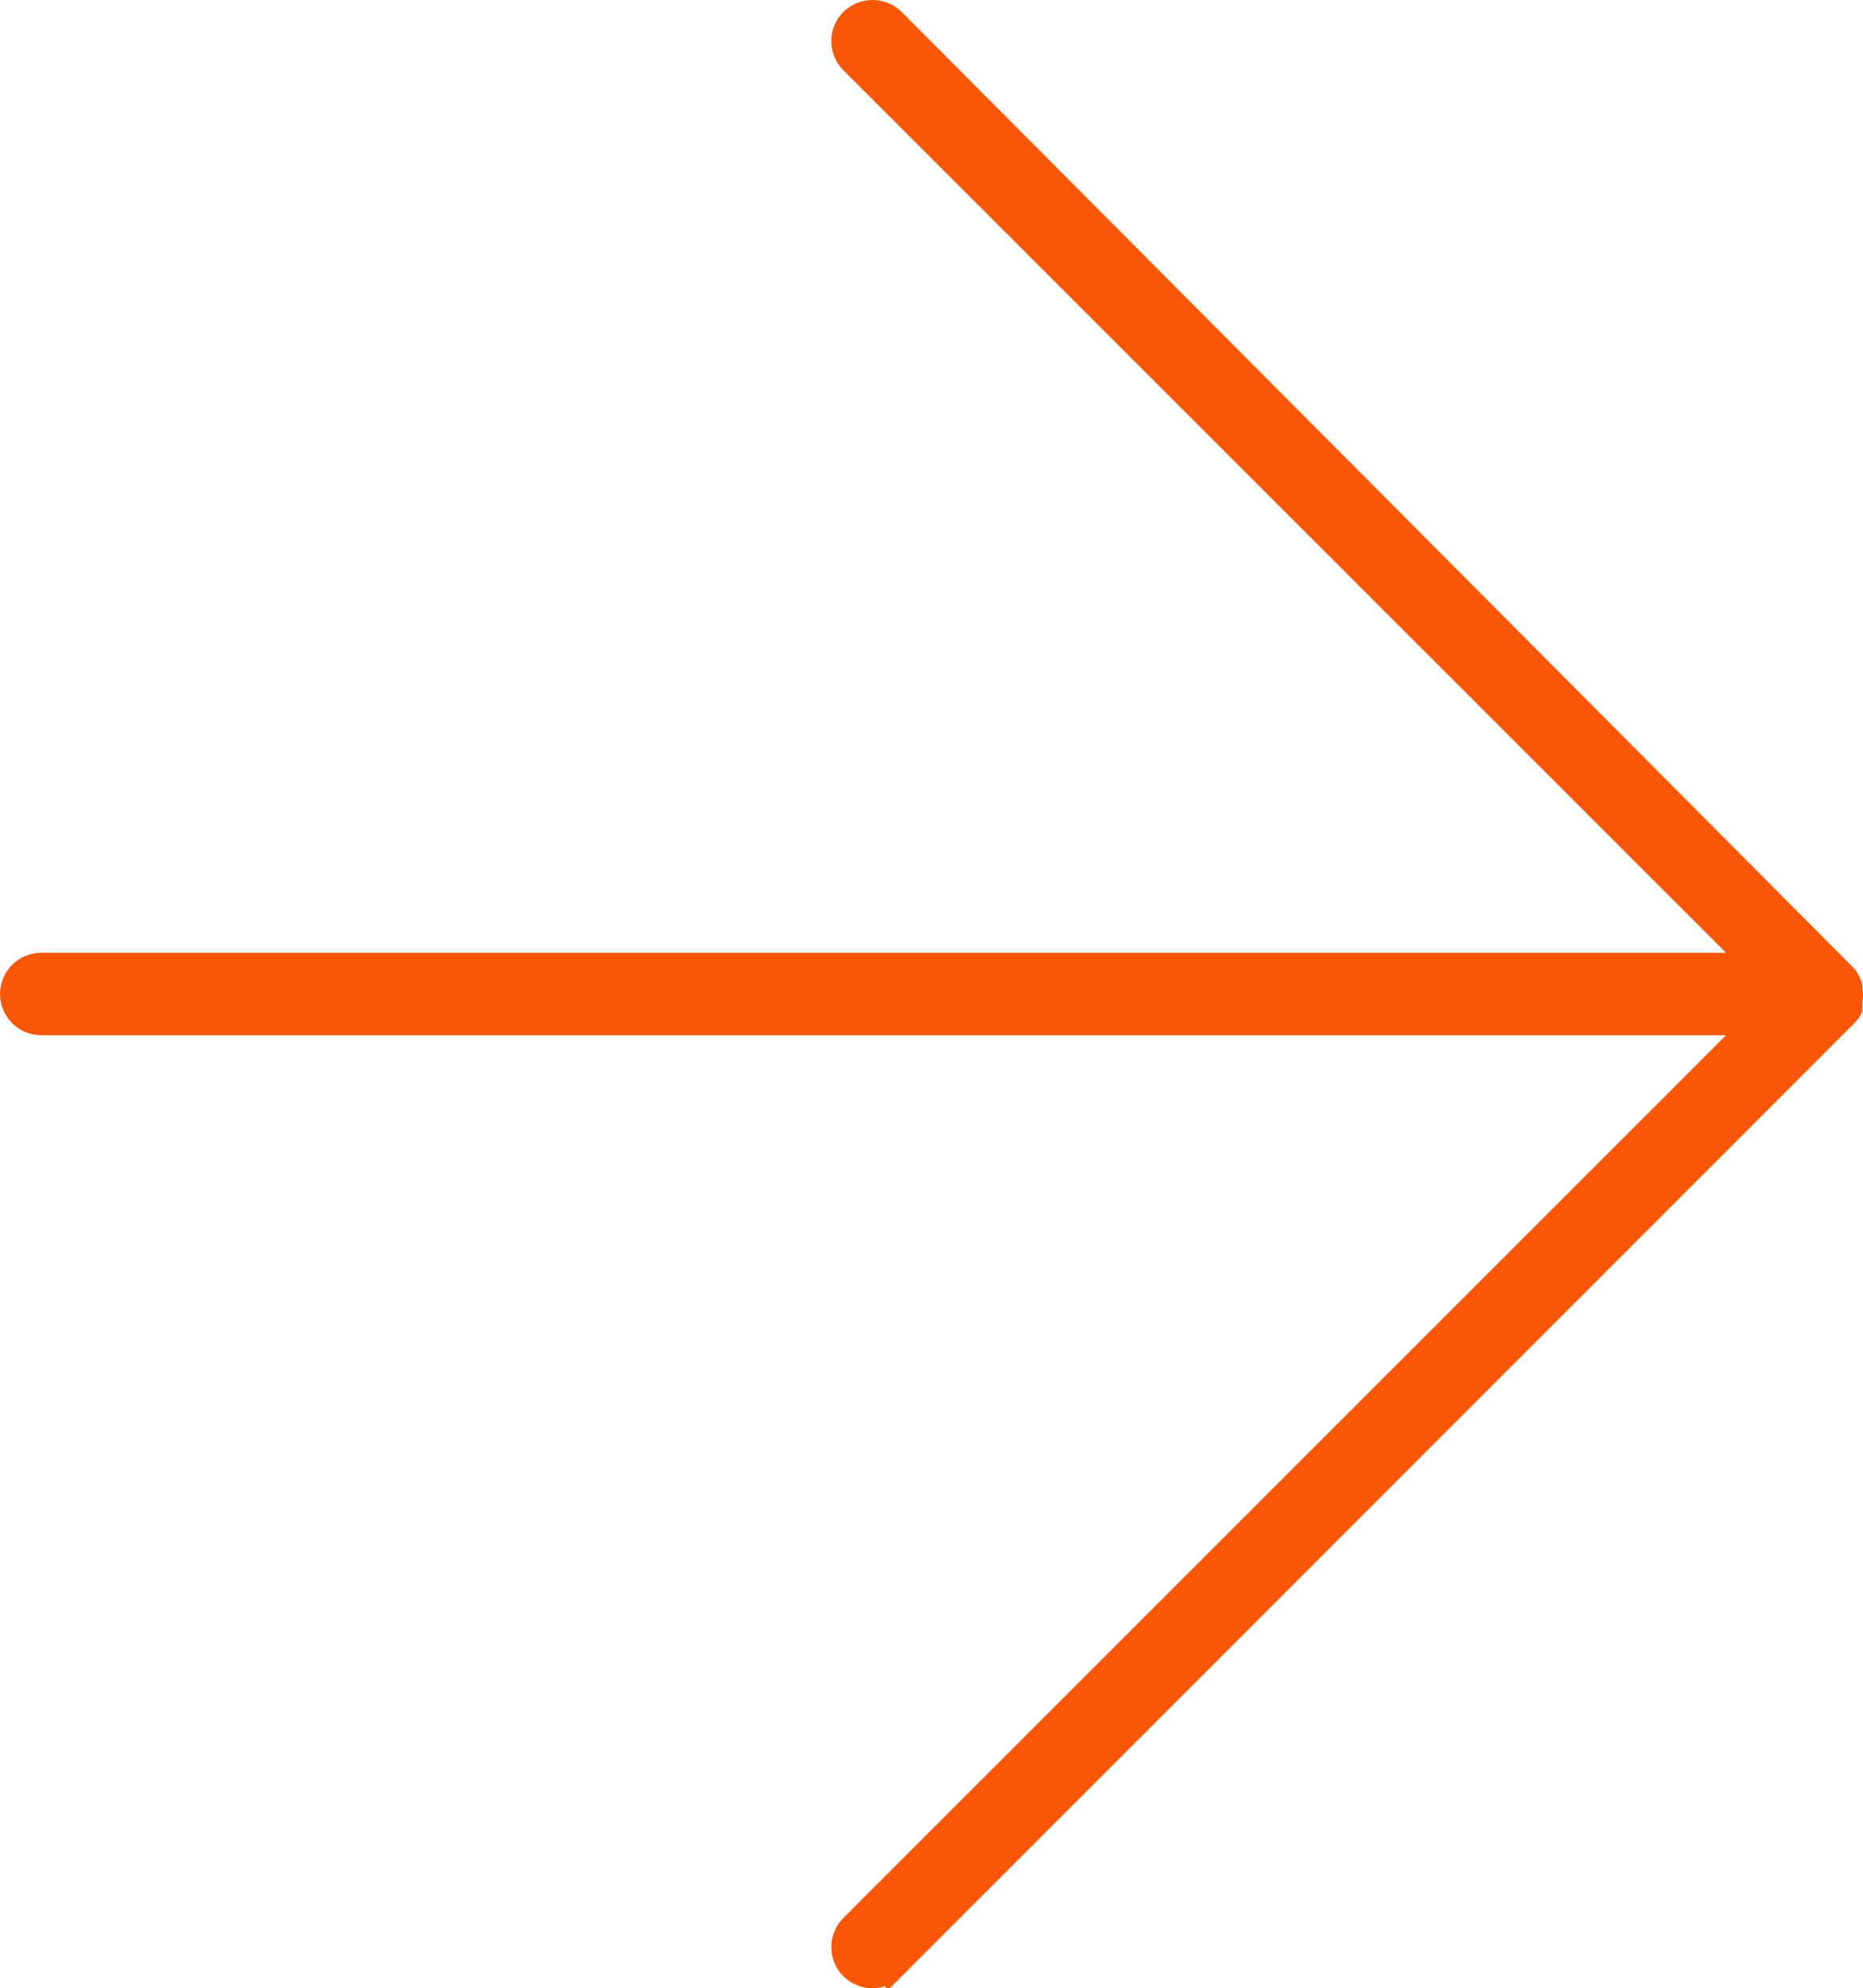
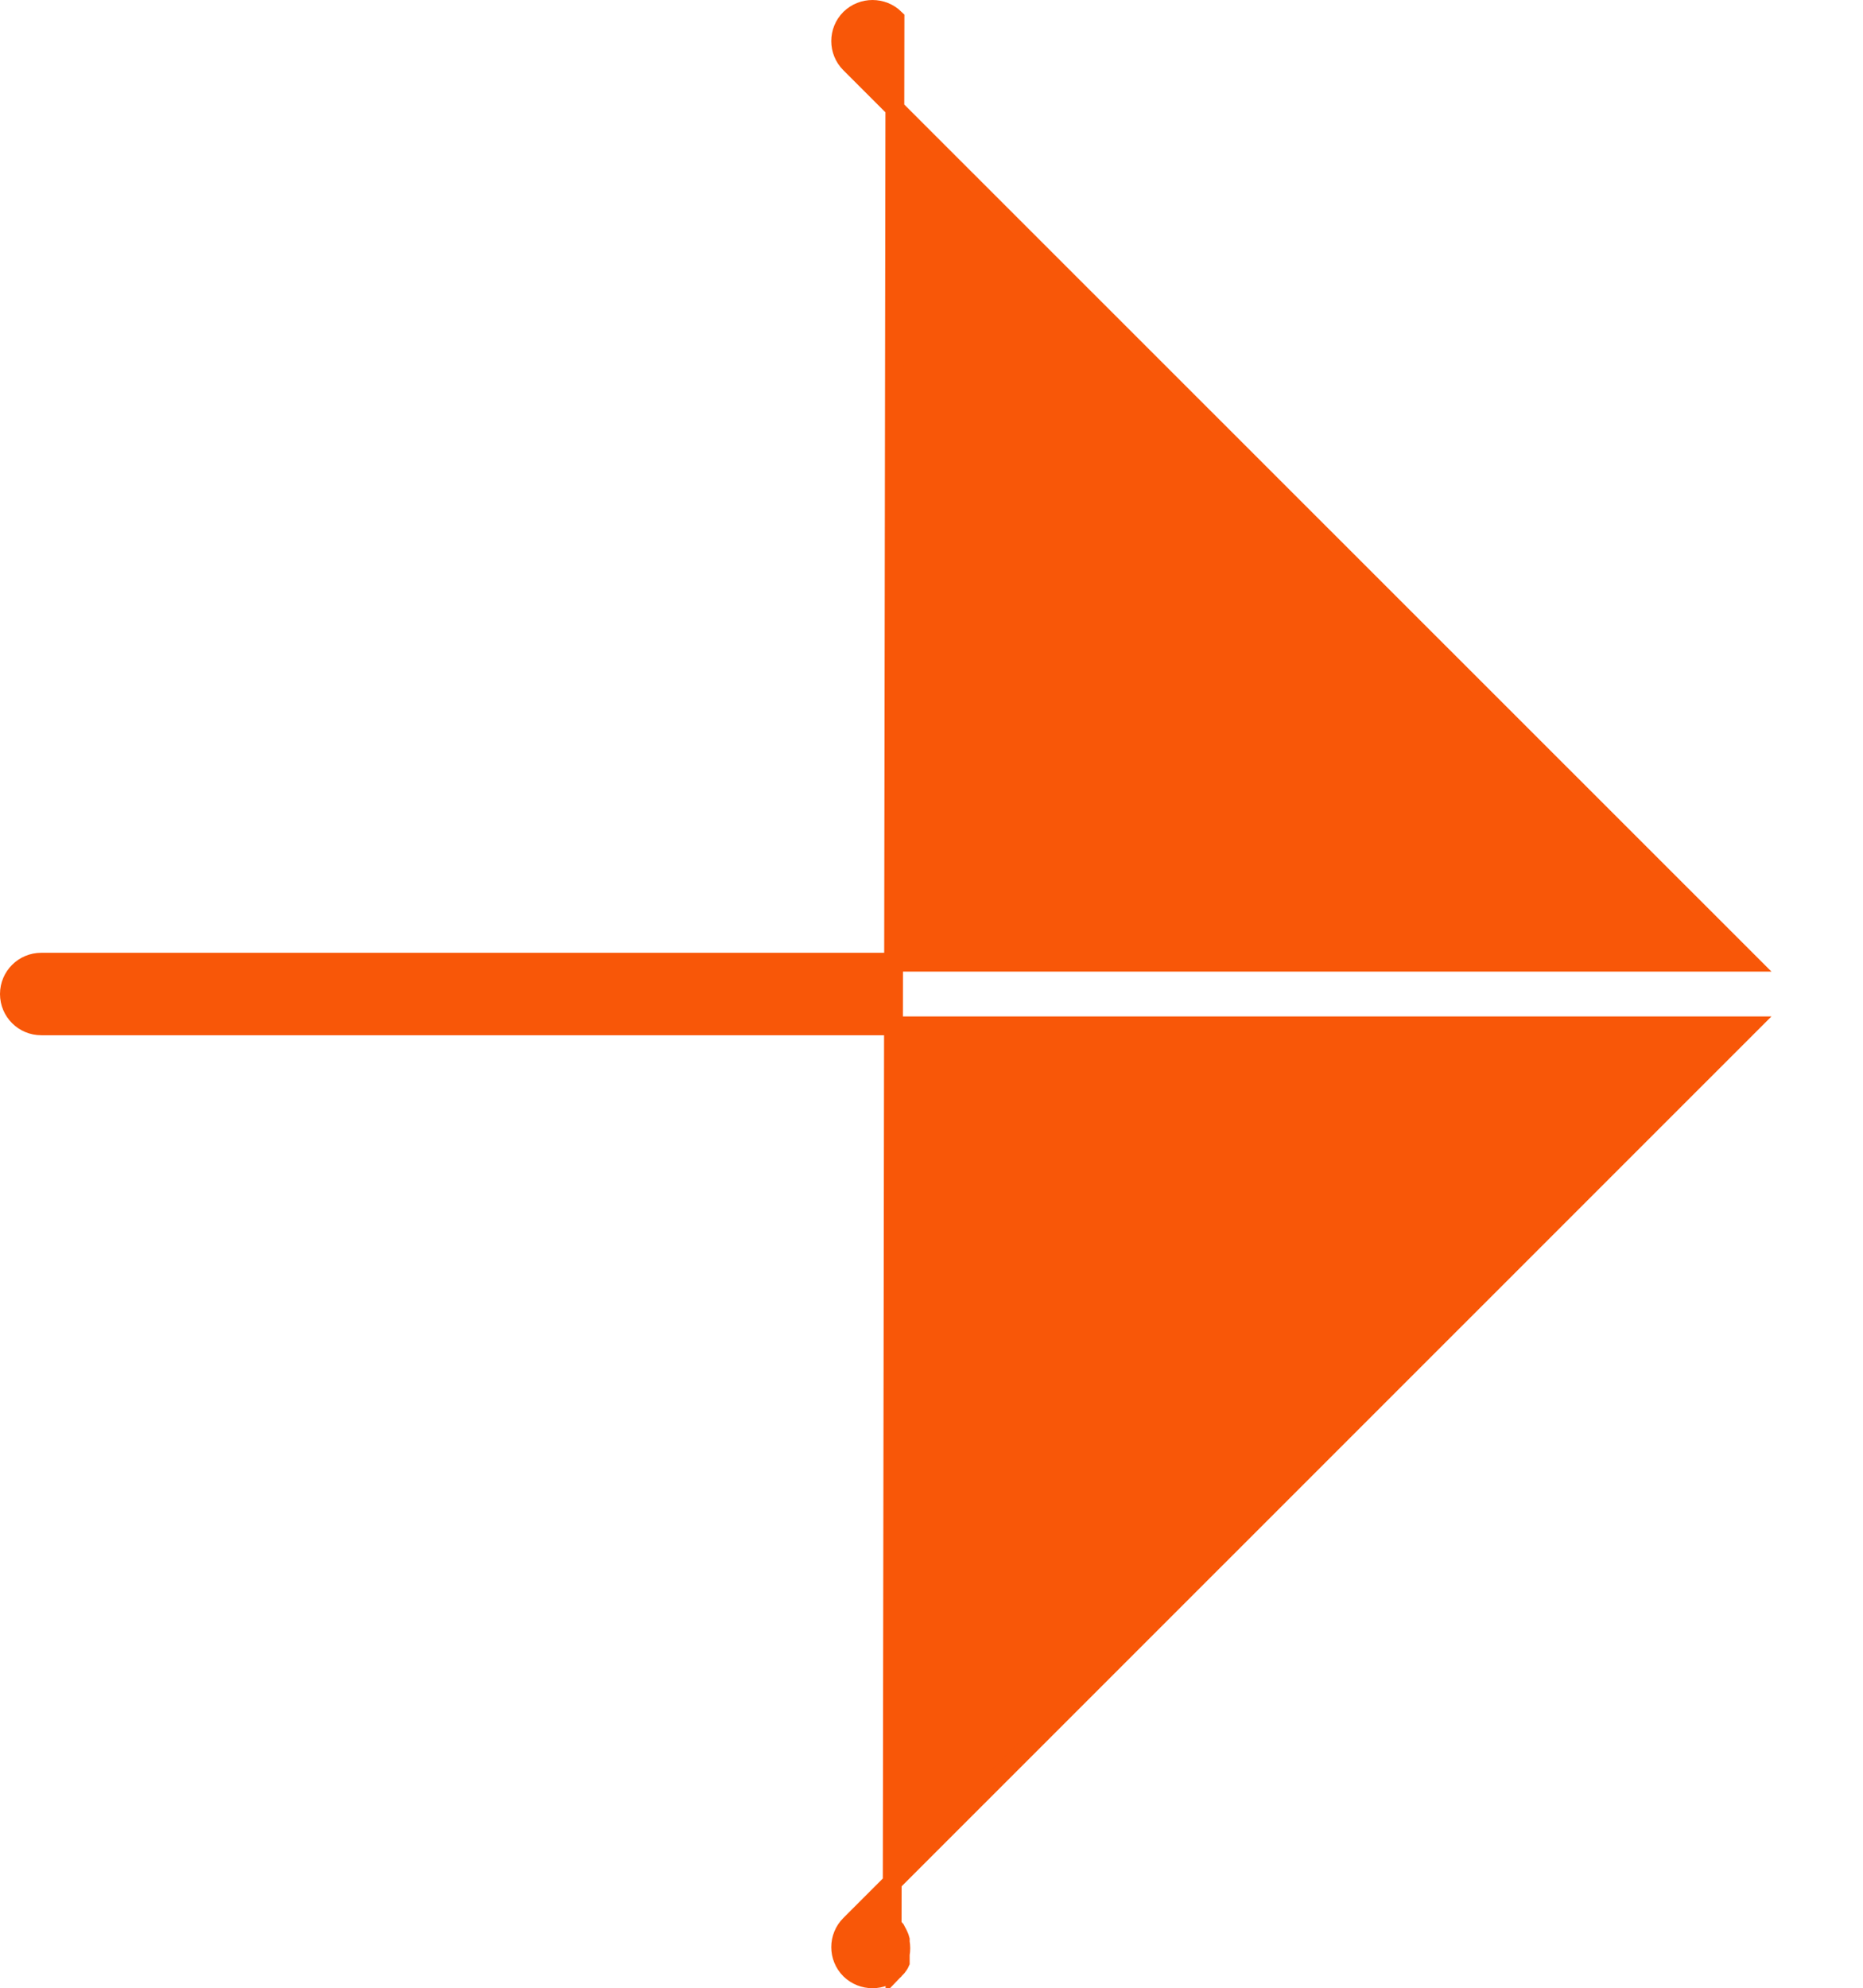
<svg xmlns="http://www.w3.org/2000/svg" id="_Слой_2" data-name="Слой 2" viewBox="0 0 98.98 105.604">
  <defs>
    <style> .cls-1 { fill: #f85708; stroke: #f85708; stroke-miterlimit: 10; } </style>
  </defs>
  <g id="_Слой_1-2" data-name="Слой 1">
    <g id="_Слой_2-2" data-name="Слой 2">
      <g id="_Слой_1-2" data-name="Слой 1-2">
        <g id="_Слой_2-2" data-name="Слой 2-2">
          <g id="OBJECTS">
-             <path class="cls-1" d="M47.55,104.617l50.62-50.63c.078-.08.149-.167.21-.26.027-.041.051-.085.07-.13v-.42c.04-.218.04-.442,0-.66v-.12c-.017-.069-.041-.136-.07-.2l-.06-.13-.09-.16c0-.06-.1-.12-.15-.18l-.06-.07L47.55.987c-.664-.649-1.726-.649-2.39,0-.66.66-.66,1.73,0,2.39l47.75,47.73H2.19c-.933,0-1.69.757-1.69,1.69,0,.933.757,1.69,1.69,1.69h90.72l-47.75,47.74c-.66.66-.66,1.73,0,2.39.664.649,1.726.649,2.39,0Z" />
+             <path class="cls-1" d="M47.55,104.617c.078-.08.149-.167.21-.26.027-.041.051-.085.07-.13v-.42c.04-.218.04-.442,0-.66v-.12c-.017-.069-.041-.136-.07-.2l-.06-.13-.09-.16c0-.06-.1-.12-.15-.18l-.06-.07L47.55.987c-.664-.649-1.726-.649-2.39,0-.66.66-.66,1.73,0,2.39l47.75,47.73H2.19c-.933,0-1.69.757-1.69,1.69,0,.933.757,1.69,1.69,1.69h90.72l-47.75,47.74c-.66.66-.66,1.73,0,2.39.664.649,1.726.649,2.39,0Z" />
          </g>
        </g>
      </g>
    </g>
  </g>
</svg>